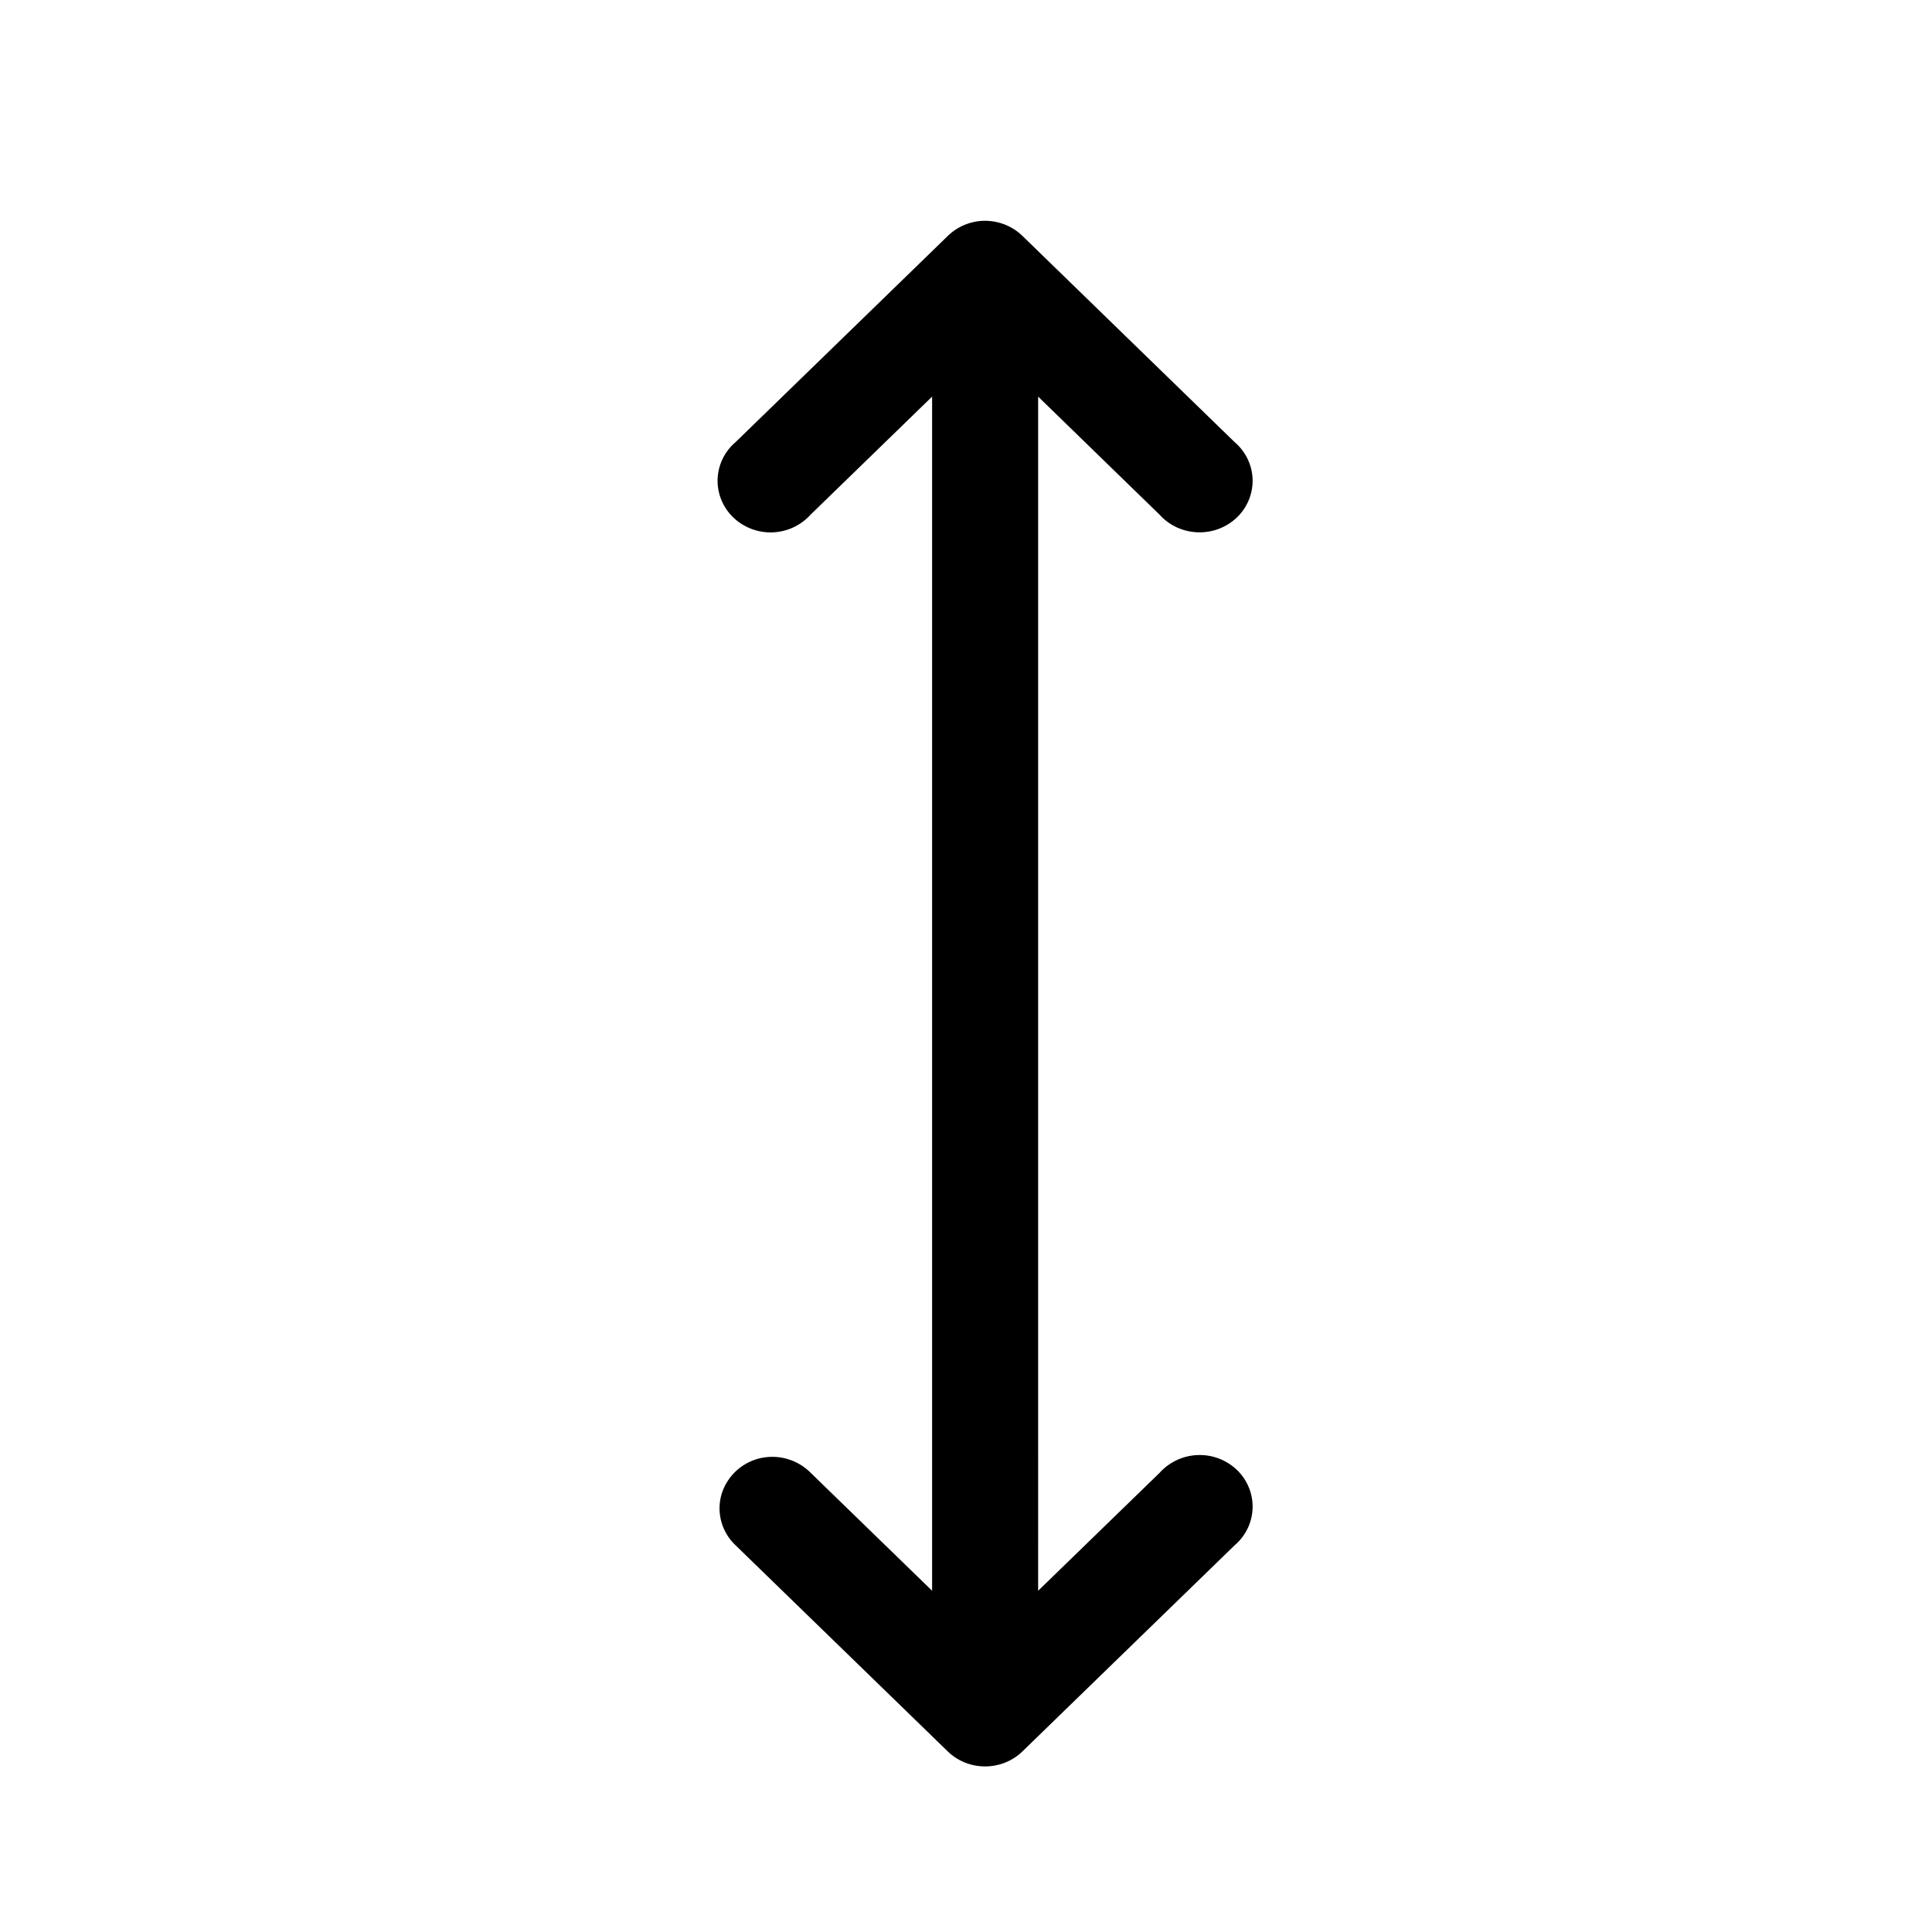
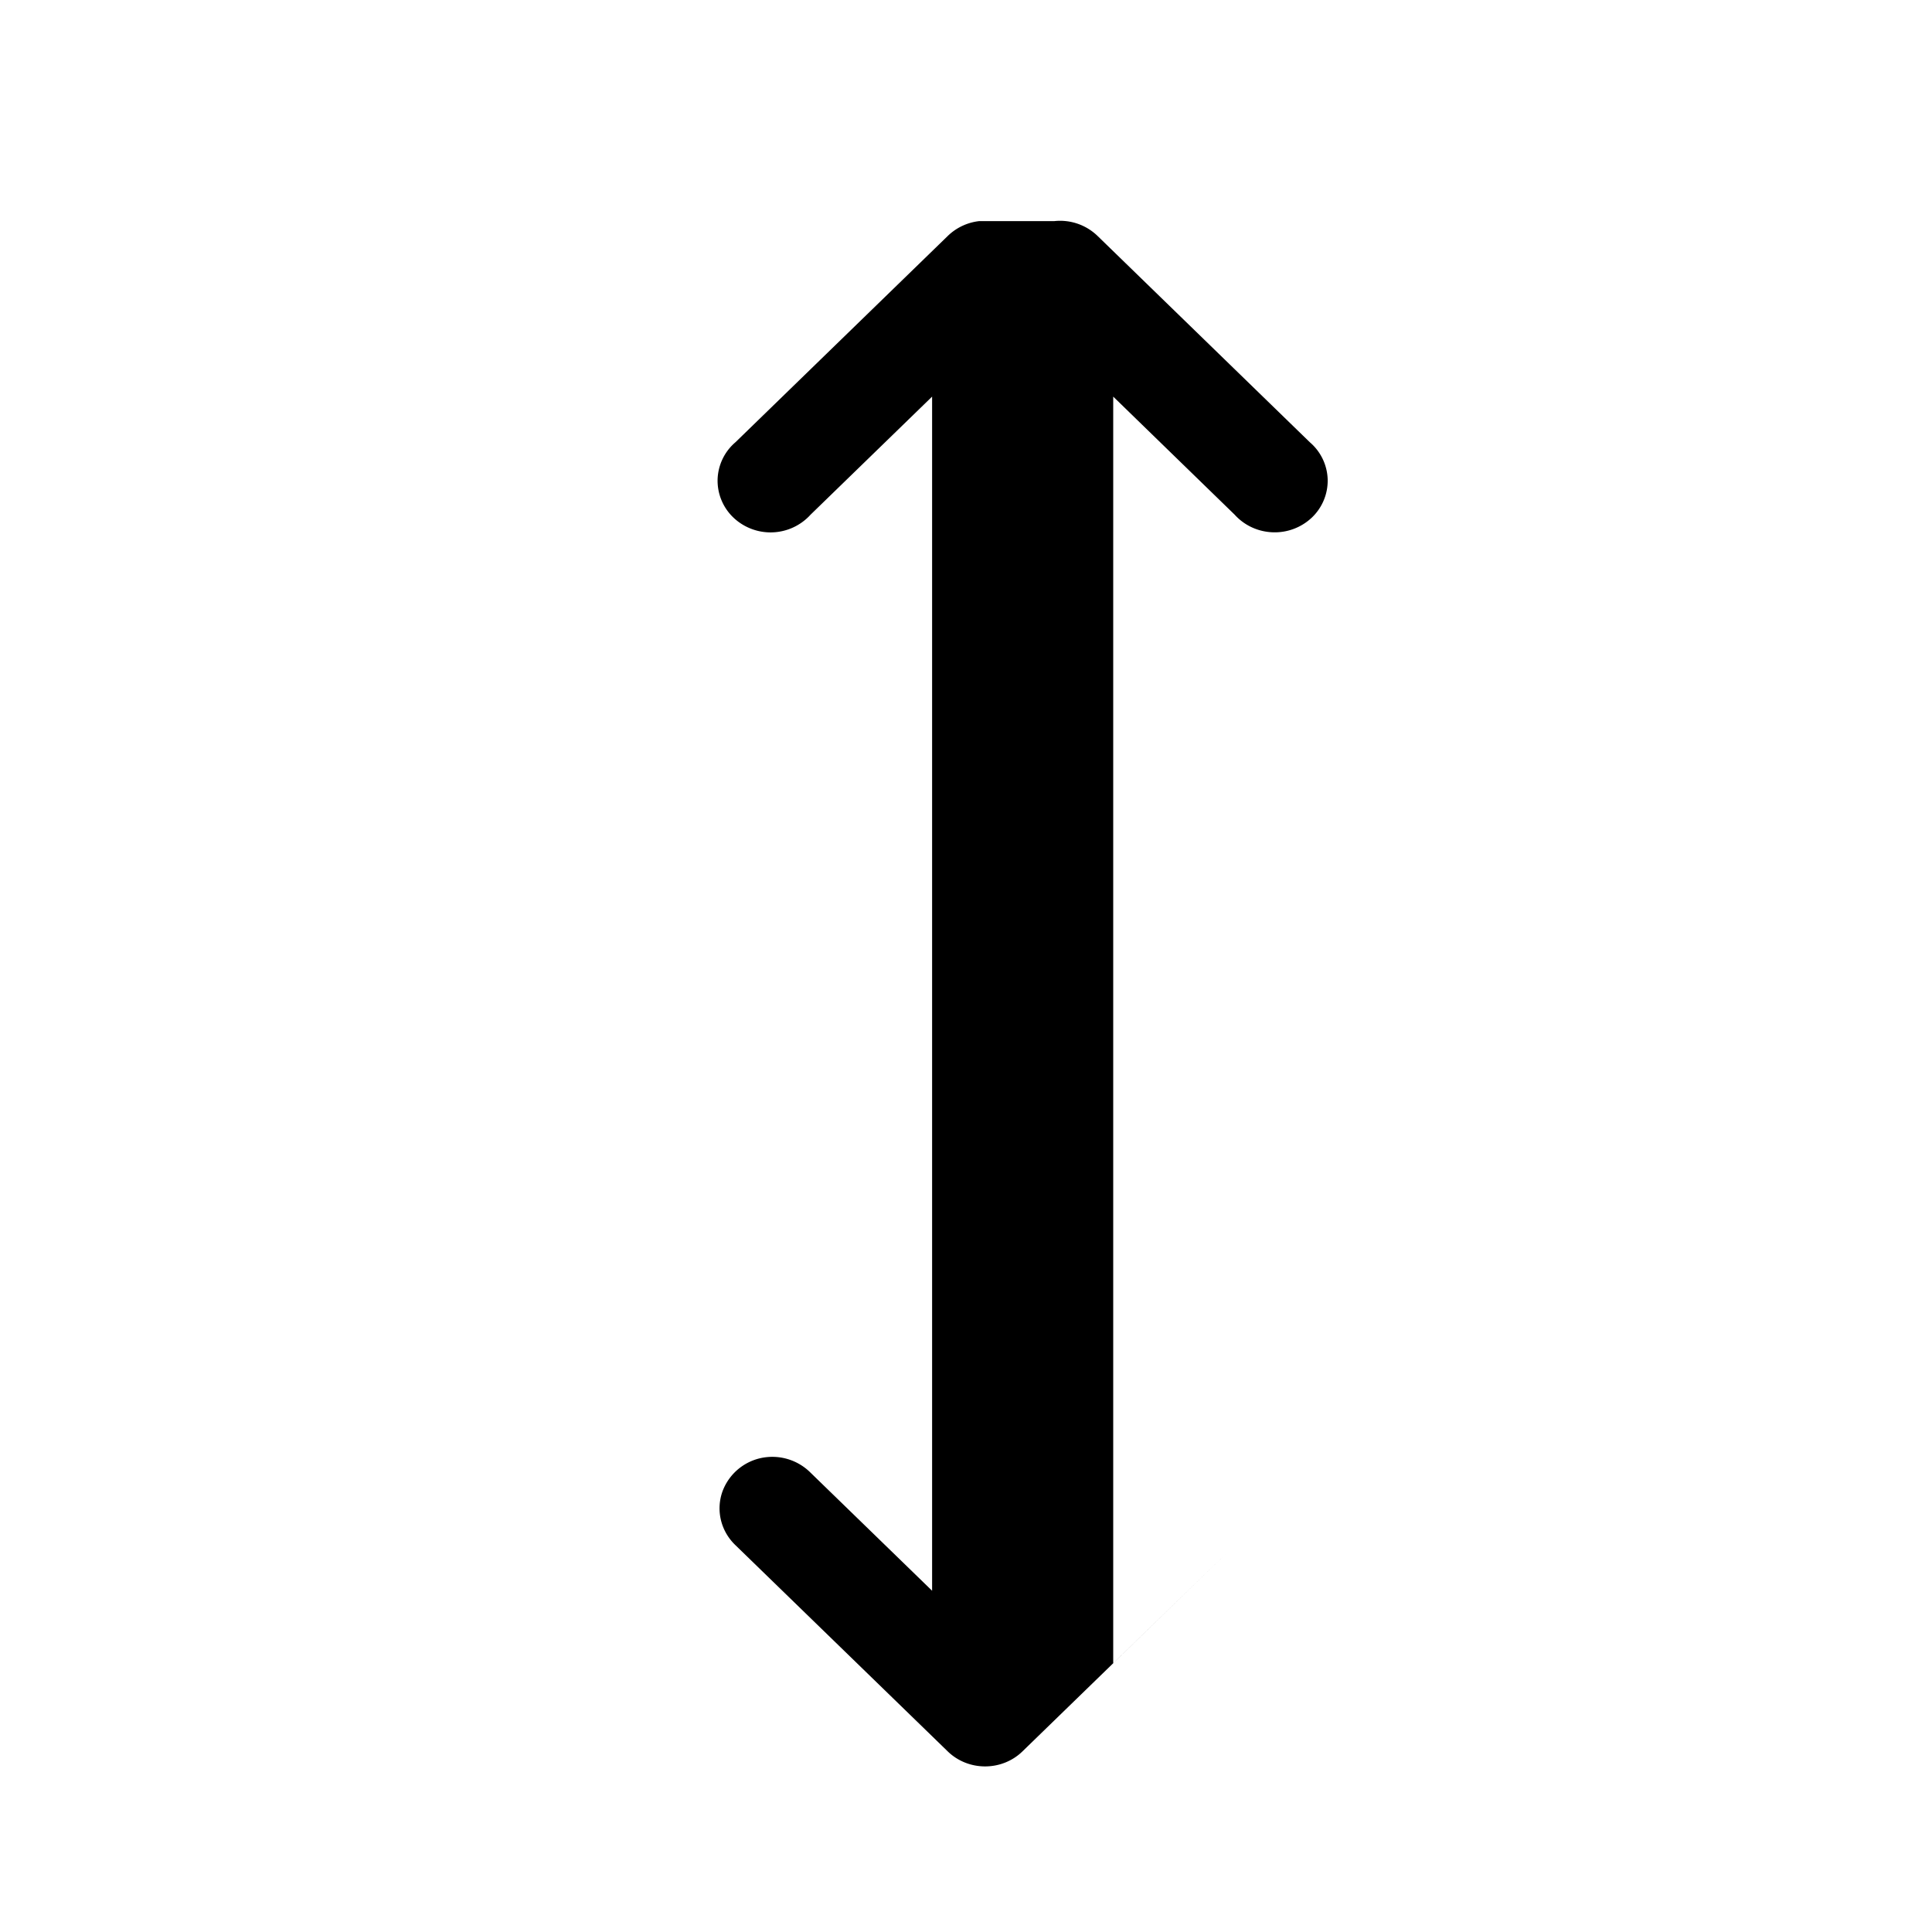
<svg xmlns="http://www.w3.org/2000/svg" width="35" height="35" viewBox="0 0 35 35">
-   <path fill="#000" fill-rule="nonzero" d="M17.736 4.006a.974.974 0 0 0-.57.272l-3.843 3.734a.922.922 0 0 0-.323.672.923.923 0 0 0 .283.689.978.978 0 0 0 1.401-.049l2.202-2.139v21.633l-2.202-2.139a.98.98 0 0 0-.79-.282.958.958 0 0 0-.806.623c-.121.34-.03.719.235.972l3.843 3.733c.18.177.425.275.68.275.255 0 .5-.098.68-.275l3.843-3.733a.922.922 0 0 0 .323-.672.923.923 0 0 0-.283-.69.978.978 0 0 0-1.4.05l-2.202 2.138V7.185l2.201 2.14c.175.194.424.309.69.318a.978.978 0 0 0 .711-.27.923.923 0 0 0 .283-.69.922.922 0 0 0-.323-.671l-3.842-3.734a.975.975 0 0 0-.79-.272z" />
+   <path fill="#000" fill-rule="nonzero" d="M17.736 4.006a.974.974 0 0 0-.57.272l-3.843 3.734a.922.922 0 0 0-.323.672.923.923 0 0 0 .283.689.978.978 0 0 0 1.401-.049l2.202-2.139v21.633l-2.202-2.139a.98.98 0 0 0-.79-.282.958.958 0 0 0-.806.623c-.121.34-.03.719.235.972l3.843 3.733c.18.177.425.275.68.275.255 0 .5-.098.68-.275l3.843-3.733l-2.202 2.138V7.185l2.201 2.14c.175.194.424.309.69.318a.978.978 0 0 0 .711-.27.923.923 0 0 0 .283-.69.922.922 0 0 0-.323-.671l-3.842-3.734a.975.975 0 0 0-.79-.272z" />
</svg>